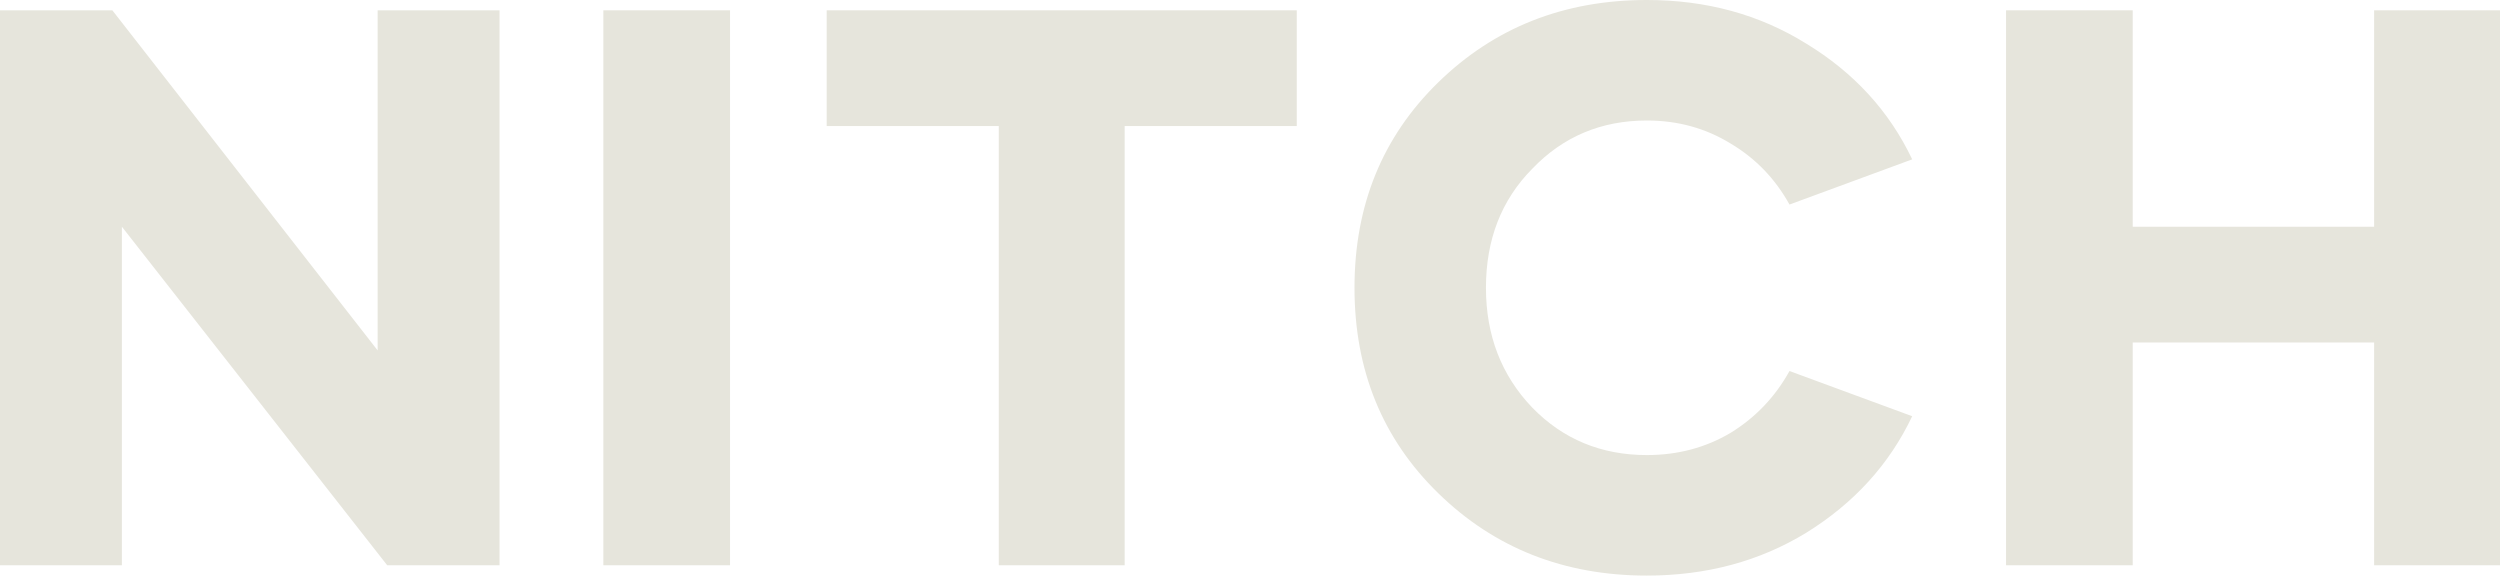
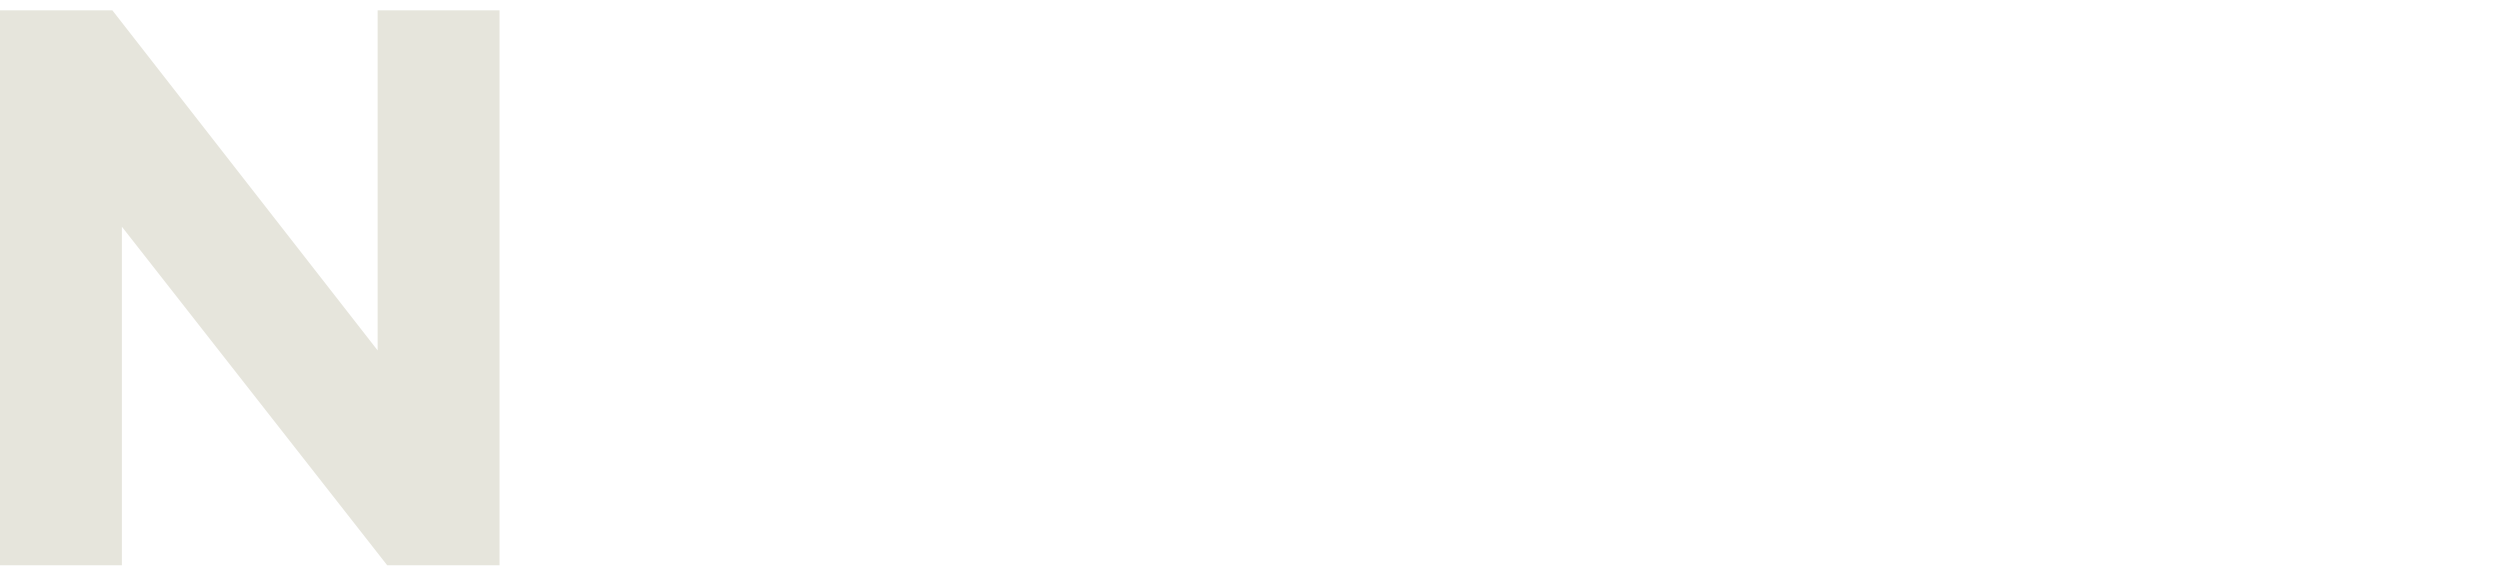
<svg xmlns="http://www.w3.org/2000/svg" width="1568" height="361" viewBox="0 0 1568 361" fill="none">
  <path d="M76.454 354.536H0V6.464H70.457L236.857 219.782V6.464H313.311V354.536H242.854L76.454 142.212V354.536Z" fill="#E6E5DC" />
-   <path d="M457.88 354.536H378.428V6.464H457.88V354.536Z" fill="#E6E5DC" />
-   <path d="M626.439 79.062H518.504V6.464H813.326V79.062H705.391V354.536H626.439V79.062Z" fill="#E6E5DC" />
-   <path d="M1032.93 0C1070.24 0 1103.55 9.116 1132.87 27.349C1162.85 45.581 1185 69.78 1199.33 99.946L1122.37 128.289C1113.38 112.046 1101.05 99.283 1085.4 90.001C1069.74 80.388 1052.25 75.581 1032.93 75.581C1004.28 75.581 980.293 85.692 960.971 105.913C941.65 125.472 931.989 150.334 931.989 180.5C931.989 210.335 941.65 235.363 960.971 255.584C980.293 275.474 1004.28 285.419 1032.93 285.419C1052.25 285.419 1069.74 280.778 1085.4 271.496C1101.05 261.882 1113.38 248.954 1122.37 232.711L1199.33 261.054C1185 291.22 1162.85 315.585 1132.87 334.149C1103.55 352.05 1070.24 361 1032.93 361C980.959 361 937.319 343.762 902.007 309.286C867.028 275.142 849.539 232.214 849.539 180.5C849.539 128.787 867.028 85.858 902.007 51.714C937.319 17.238 980.959 0 1032.93 0Z" fill="#E6E5DC" />
-   <path d="M1337.64 354.536H1258.19V6.464H1337.64V142.212H1489.05V6.464H1568V354.536H1489.05V214.81H1337.64V354.536Z" fill="#E6E5DC" />
</svg>